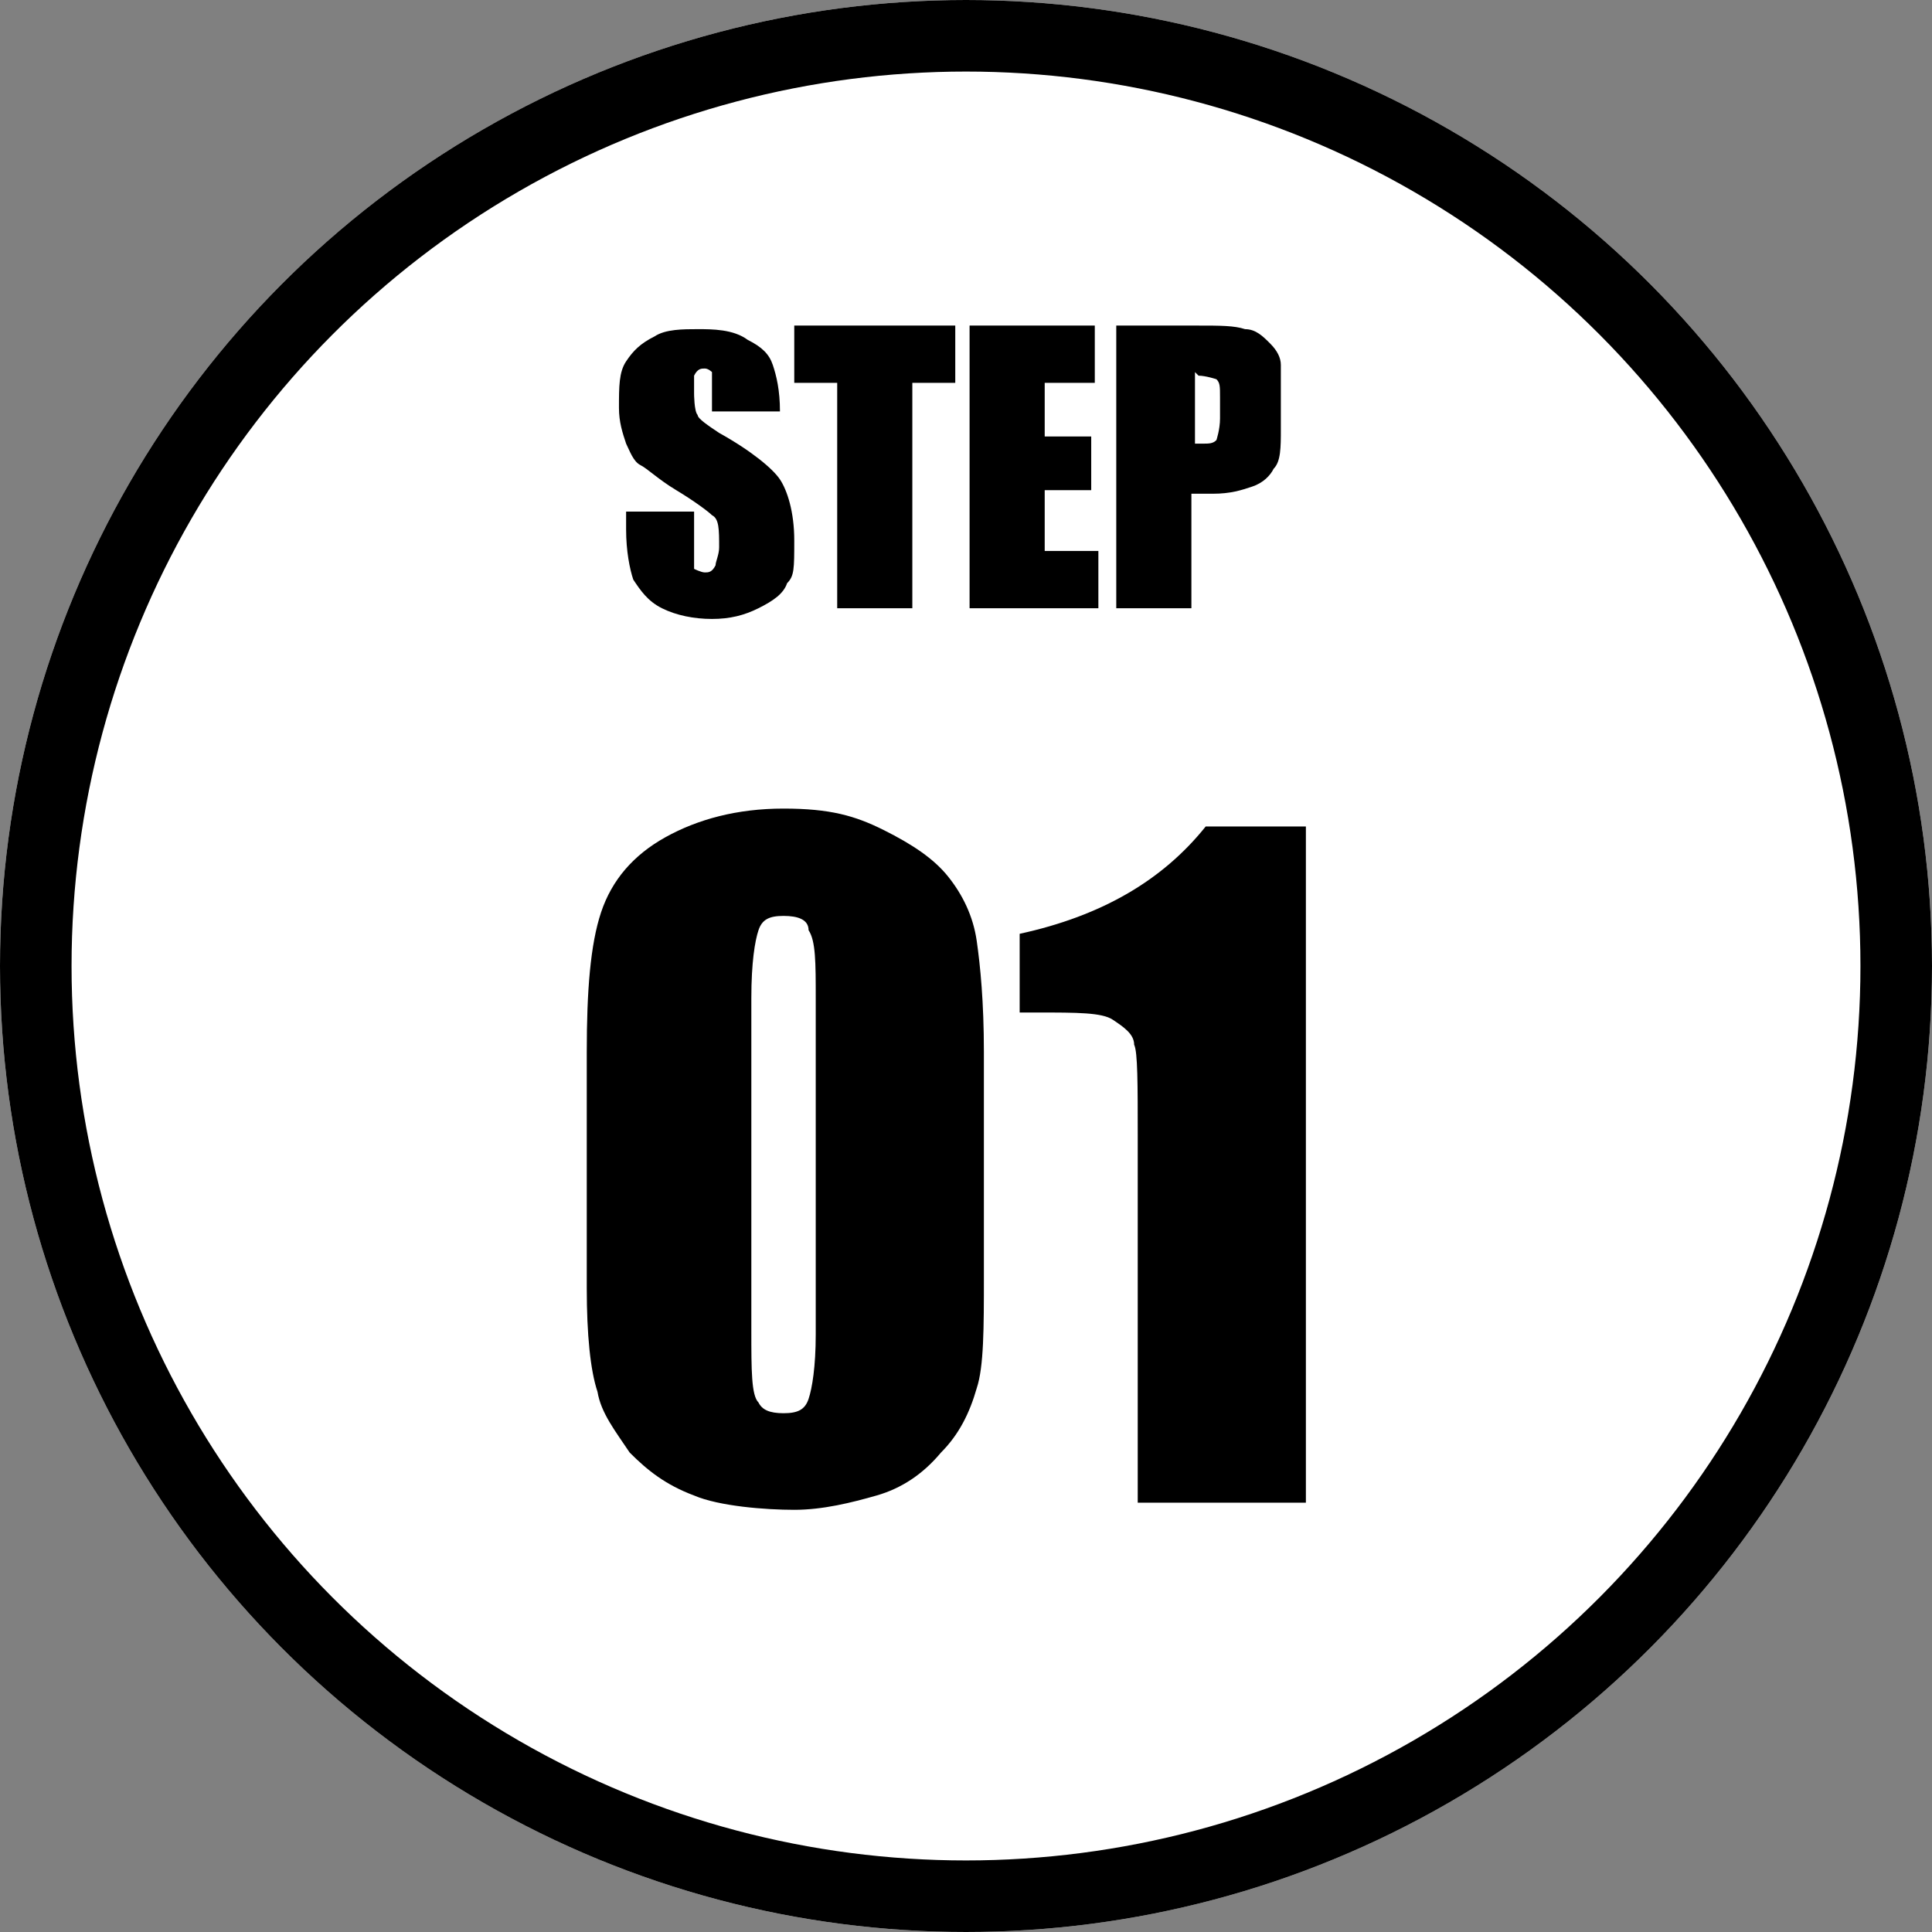
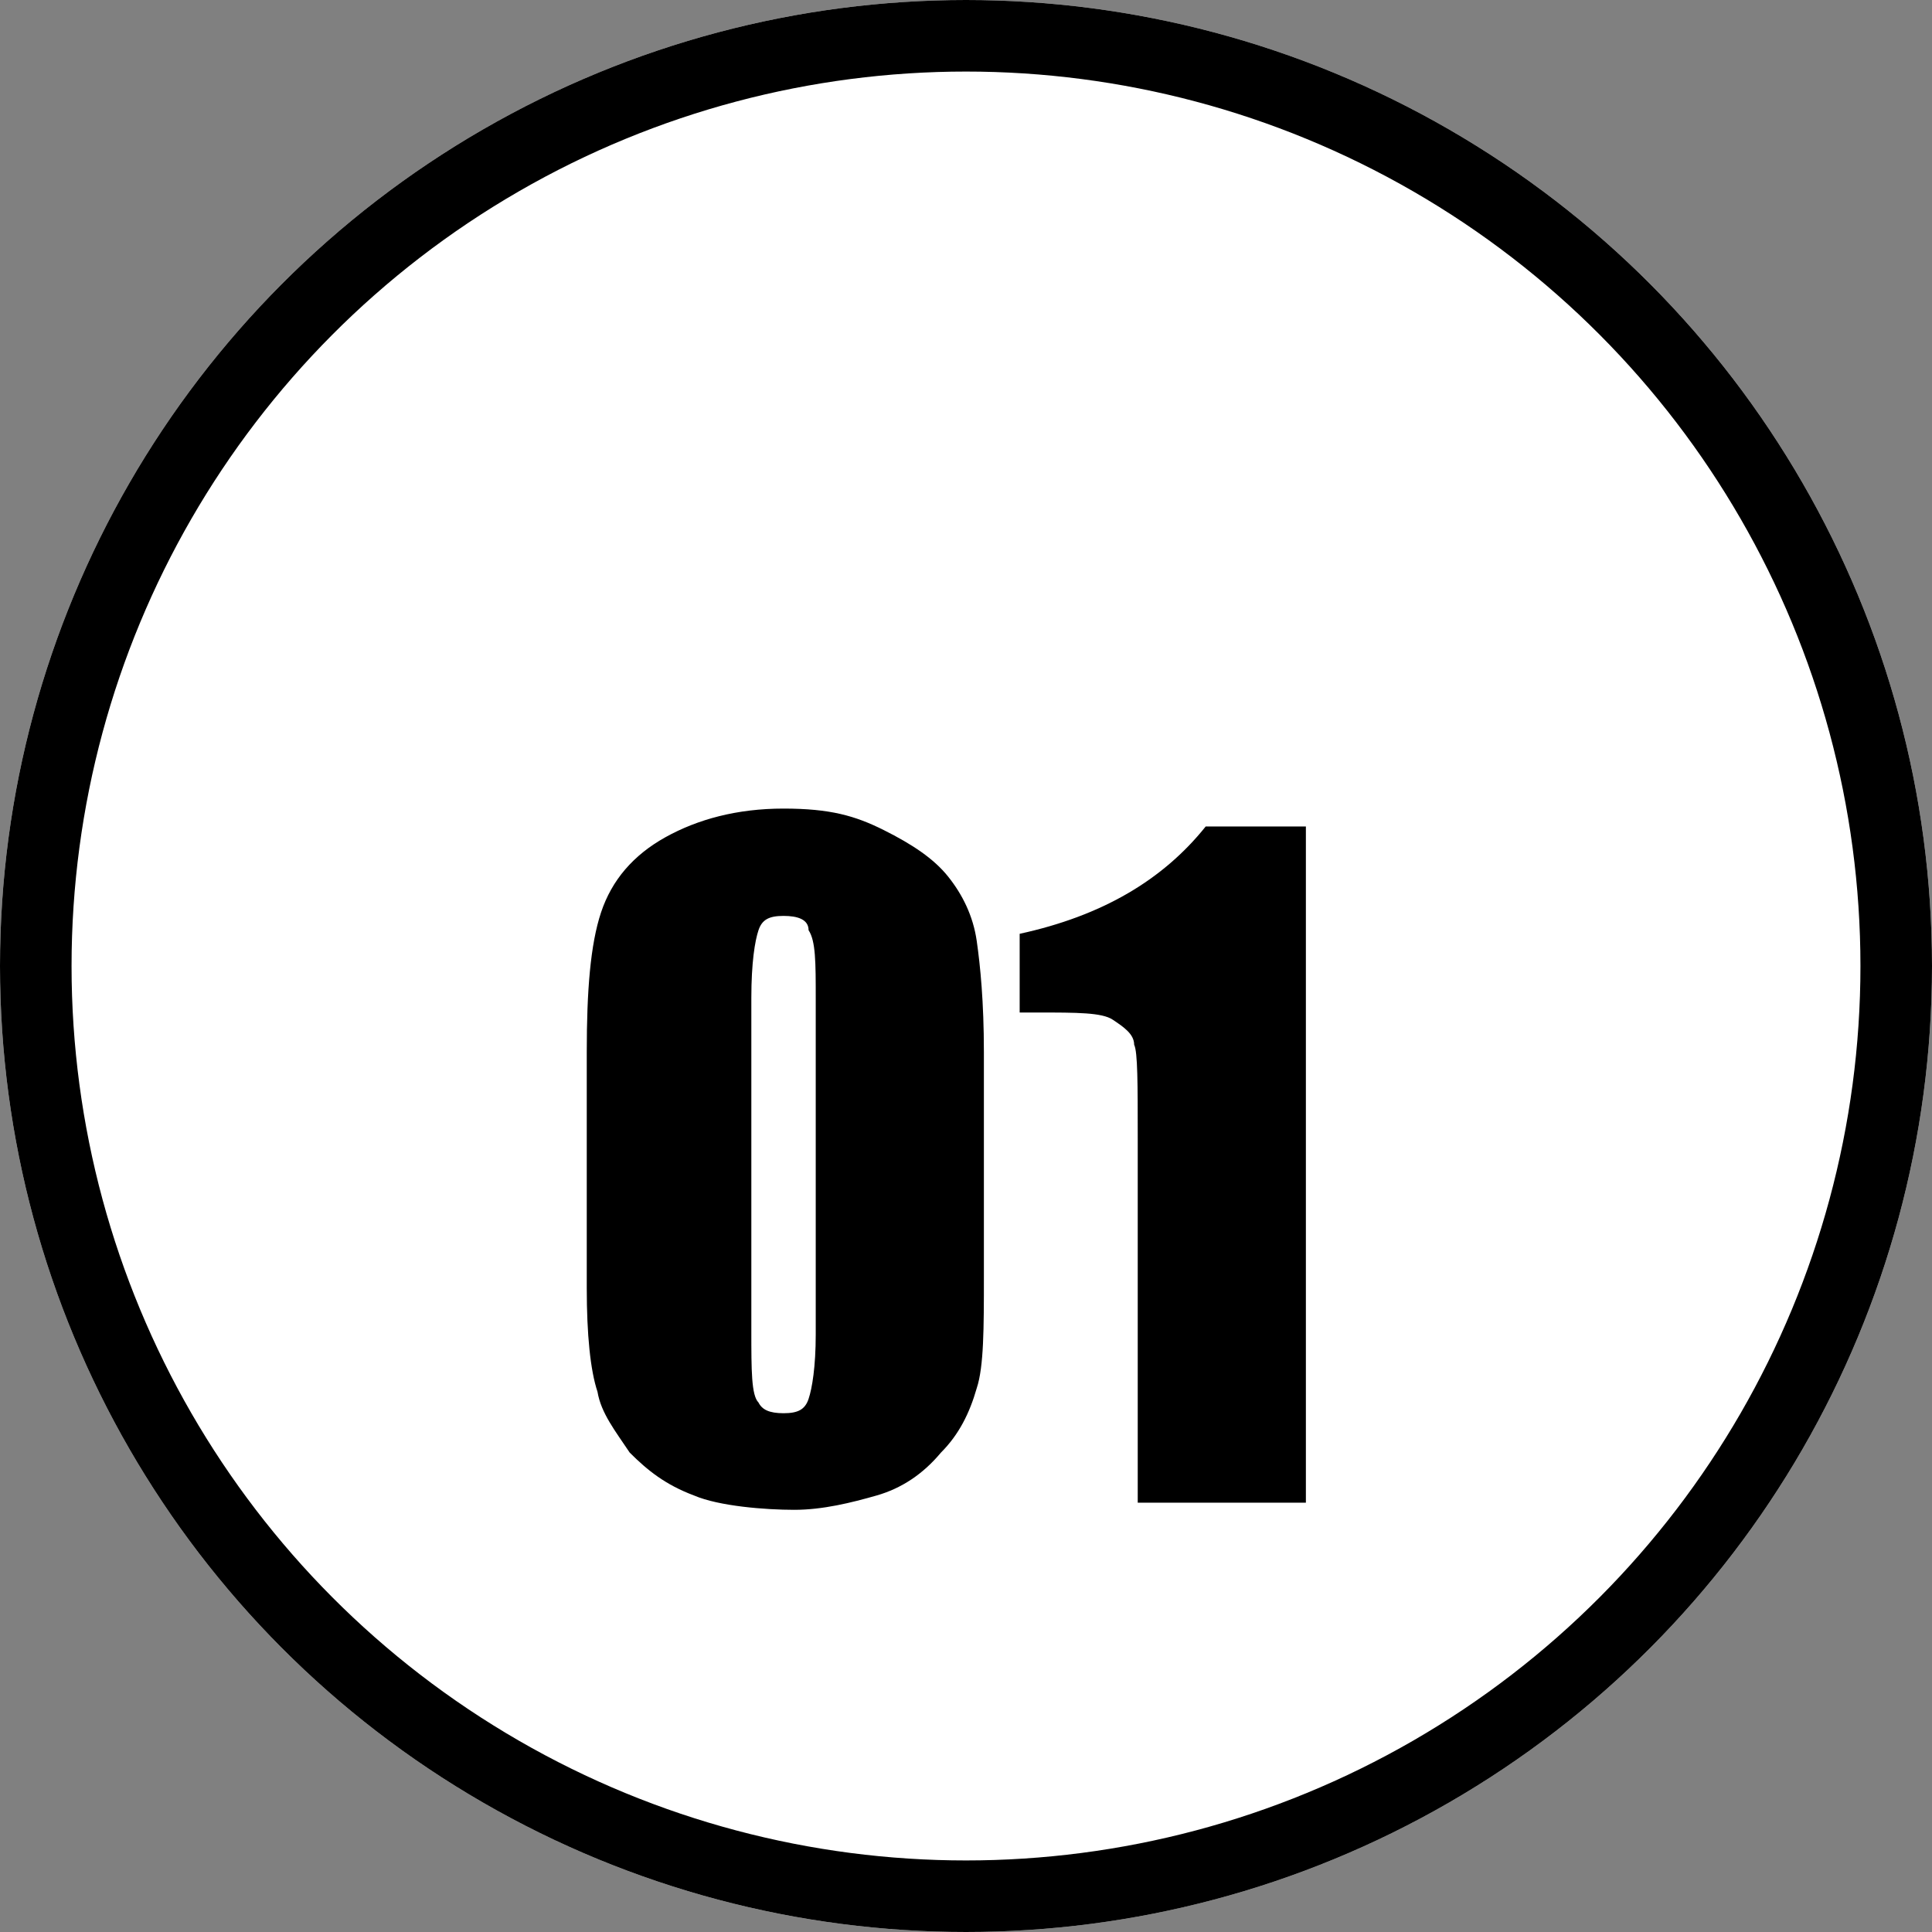
<svg xmlns="http://www.w3.org/2000/svg" viewBox="0 0 54 54">
  <rect x="0" y="0" width="54" height="54" fill="#808080" stroke="none" />
  <circle cx="27" cy="27" fill="#fff" r="27" />
  <circle cx="27" cy="27" fill="none" r="26" stroke="#000" stroke-width="2" />
  <path d="m27.5 29.4v6.3c0 1.4 0 2.5-.2 3.1-.2.7-.5 1.3-1 1.8-.5.6-1.1 1-1.8 1.2s-1.5.4-2.3.4-2.1-.1-2.8-.4c-.8-.3-1.3-.7-1.8-1.2-.4-.6-.8-1.1-.9-1.7-.2-.6-.3-1.6-.3-2.9v-6.6c0-1.7.1-3 .4-3.9s.9-1.6 1.8-2.1 2-.8 3.3-.8 2 .2 2.8.6 1.4.8 1.8 1.3.7 1.1.8 1.8.2 1.7.2 3.1zm-4.7-1.5c0-1 0-1.6-.2-1.9 0-.3-.3-.4-.7-.4s-.6.1-.7.4-.2.9-.2 1.9v9.3c0 1.1 0 1.8.2 2 .1.2.3.3.7.3s.6-.1.7-.4.2-.9.2-1.8zm13.7-4.9v19h-4.7v-10.2c0-1.5 0-2.4-.1-2.6 0-.3-.3-.5-.6-.7s-1-.2-2.1-.2h-.5v-2.2c2.3-.5 4-1.5 5.2-3h2.8z" />
-   <path d="m21.8 11.5h-1.9v-.6c0-.3 0-.4 0-.5 0 0-.1-.1-.2-.1s-.2 0-.3.2v.5s0 .5.1.6c0 .1.3.3.6.5.9.5 1.5 1 1.7 1.3s.4.9.4 1.7 0 1-.2 1.2c-.1.3-.4.5-.8.7s-.8.3-1.3.3-1-.1-1.4-.3-.6-.5-.8-.8c-.1-.3-.2-.8-.2-1.4v-.5h1.9v1 .6s.2.1.3.1.2 0 .3-.2c0-.1.1-.3.1-.5 0-.5 0-.8-.2-.9-.1-.1-.5-.4-1-.7s-.8-.6-1-.7-.3-.4-.4-.6c-.1-.3-.2-.6-.2-1 0-.6 0-1 .2-1.3s.4-.5.8-.7c.3-.2.8-.2 1.2-.2s1 0 1.4.3c.4.2.6.4.7.7s.2.7.2 1.3v.3zm4.9-2.4v1.6h-1.2v6.3h-2.1v-6.3h-1.2v-1.6zm.5 0h3.4v1.6h-1.4v1.5h1.3v1.5h-1.3v1.7h1.5v1.6h-3.6v-7.9zm4.2 0h2.1c.6 0 1 0 1.3.1.3 0 .5.2.7.4s.3.4.3.6v1.1.7c0 .5 0 .9-.2 1.1-.1.2-.3.4-.6.5s-.6.2-1.1.2h-.6v3.2h-2.1v-7.9zm2 1.3v2h.2c.2 0 .3 0 .4-.1 0 0 .1-.3.1-.6v-.6c0-.3 0-.4-.1-.5 0 0-.3-.1-.5-.1z" />
</svg>